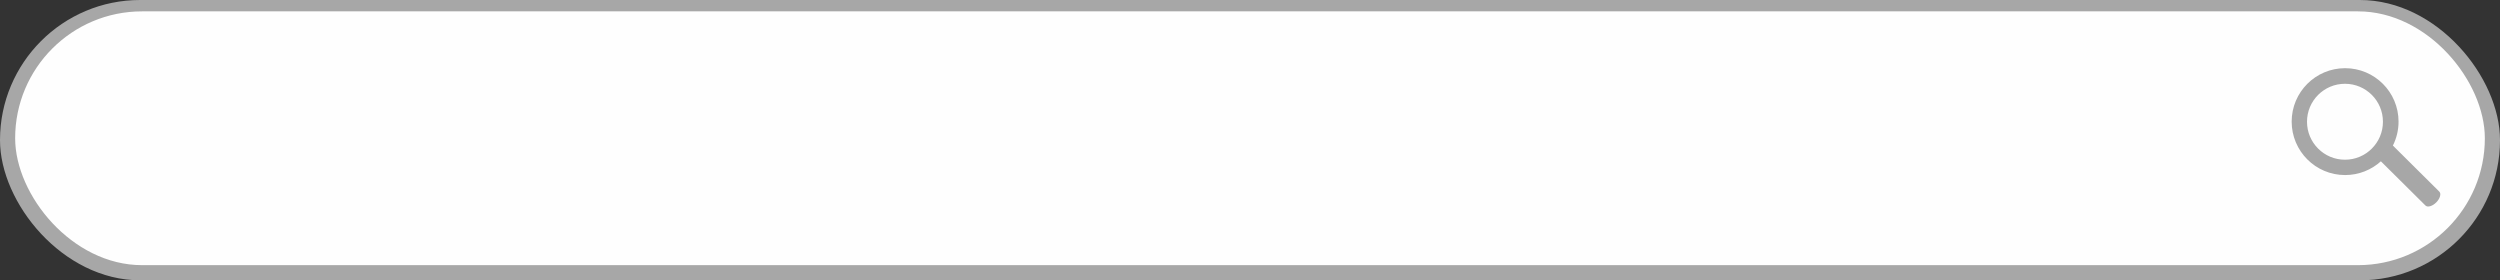
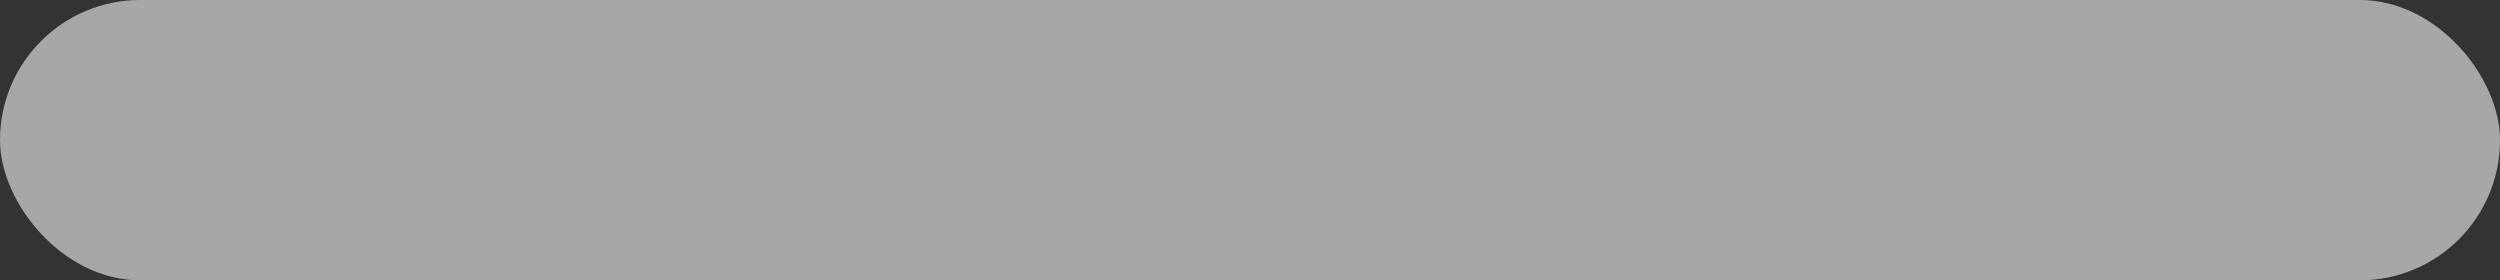
<svg xmlns="http://www.w3.org/2000/svg" fill="none" height="74.0" preserveAspectRatio="xMidYMid meet" style="fill: none;" version="1.0" viewBox="0.0 0.0 660.0 74.0" width="660.0" zoomAndPan="magnify">
  <rect x="0.0" y="0.0" width="660.0" height="74.0" fill="#333333" stroke="none" />
  <g id="change1_1">
    <rect fill="#A7A7A7" height="74" rx="37" width="660" />
  </g>
  <g id="change2_1">
-     <rect fill="#FEFEFE" height="67" rx="33.5" width="652" x="4" y="3" />
-   </g>
+     </g>
  <g id="change1_2">
    <path clip-rule="evenodd" d="M628.554 42.585C626.053 44.841 622.741 46.215 619.107 46.215C611.316 46.215 605 39.898 605 32.107C605 24.316 611.316 18 619.107 18C626.899 18 633.215 24.316 633.215 32.107C633.215 34.379 632.678 36.525 631.724 38.426L643.974 50.582C644.541 51.144 644.18 52.423 643.17 53.436C642.159 54.449 640.879 54.815 640.312 54.253L628.554 42.585ZM629.097 32.141C629.097 37.677 624.609 42.165 619.073 42.165C613.537 42.165 609.05 37.677 609.05 32.141C609.05 26.605 613.537 22.117 619.073 22.117C624.609 22.117 629.097 26.605 629.097 32.141Z" fill="#A7A7A7" fill-rule="evenodd" />
  </g>
</svg>